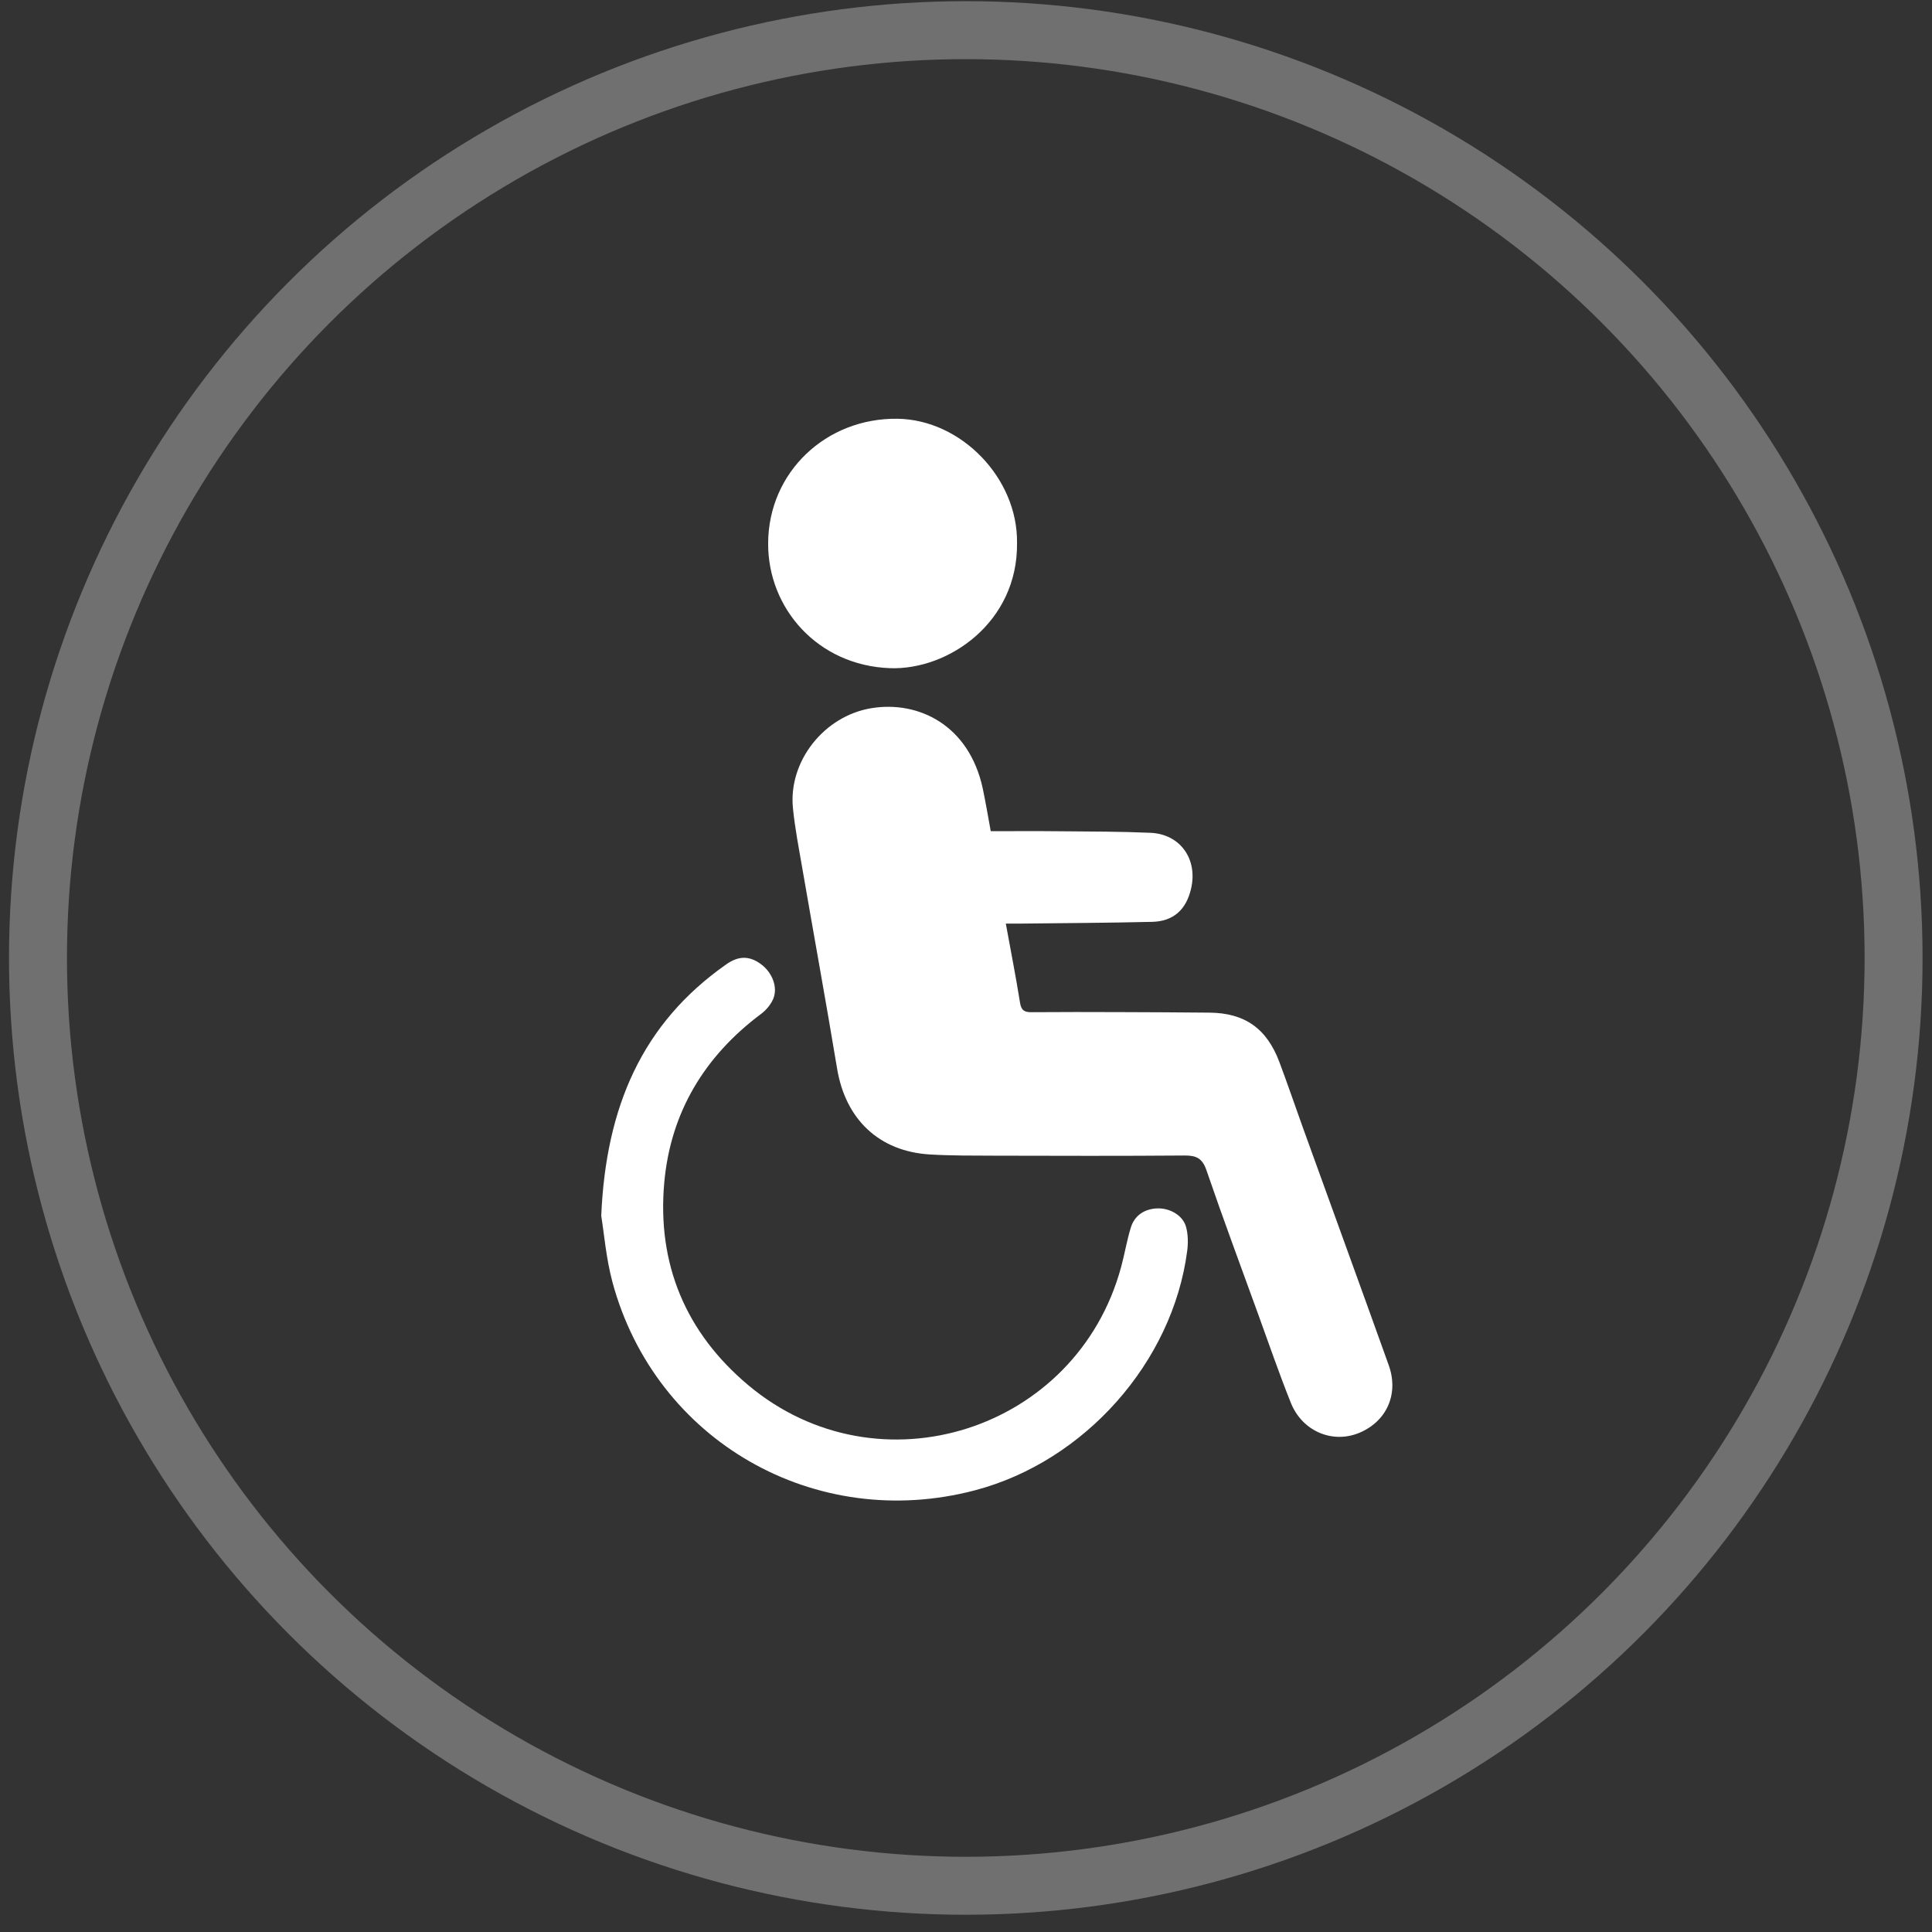
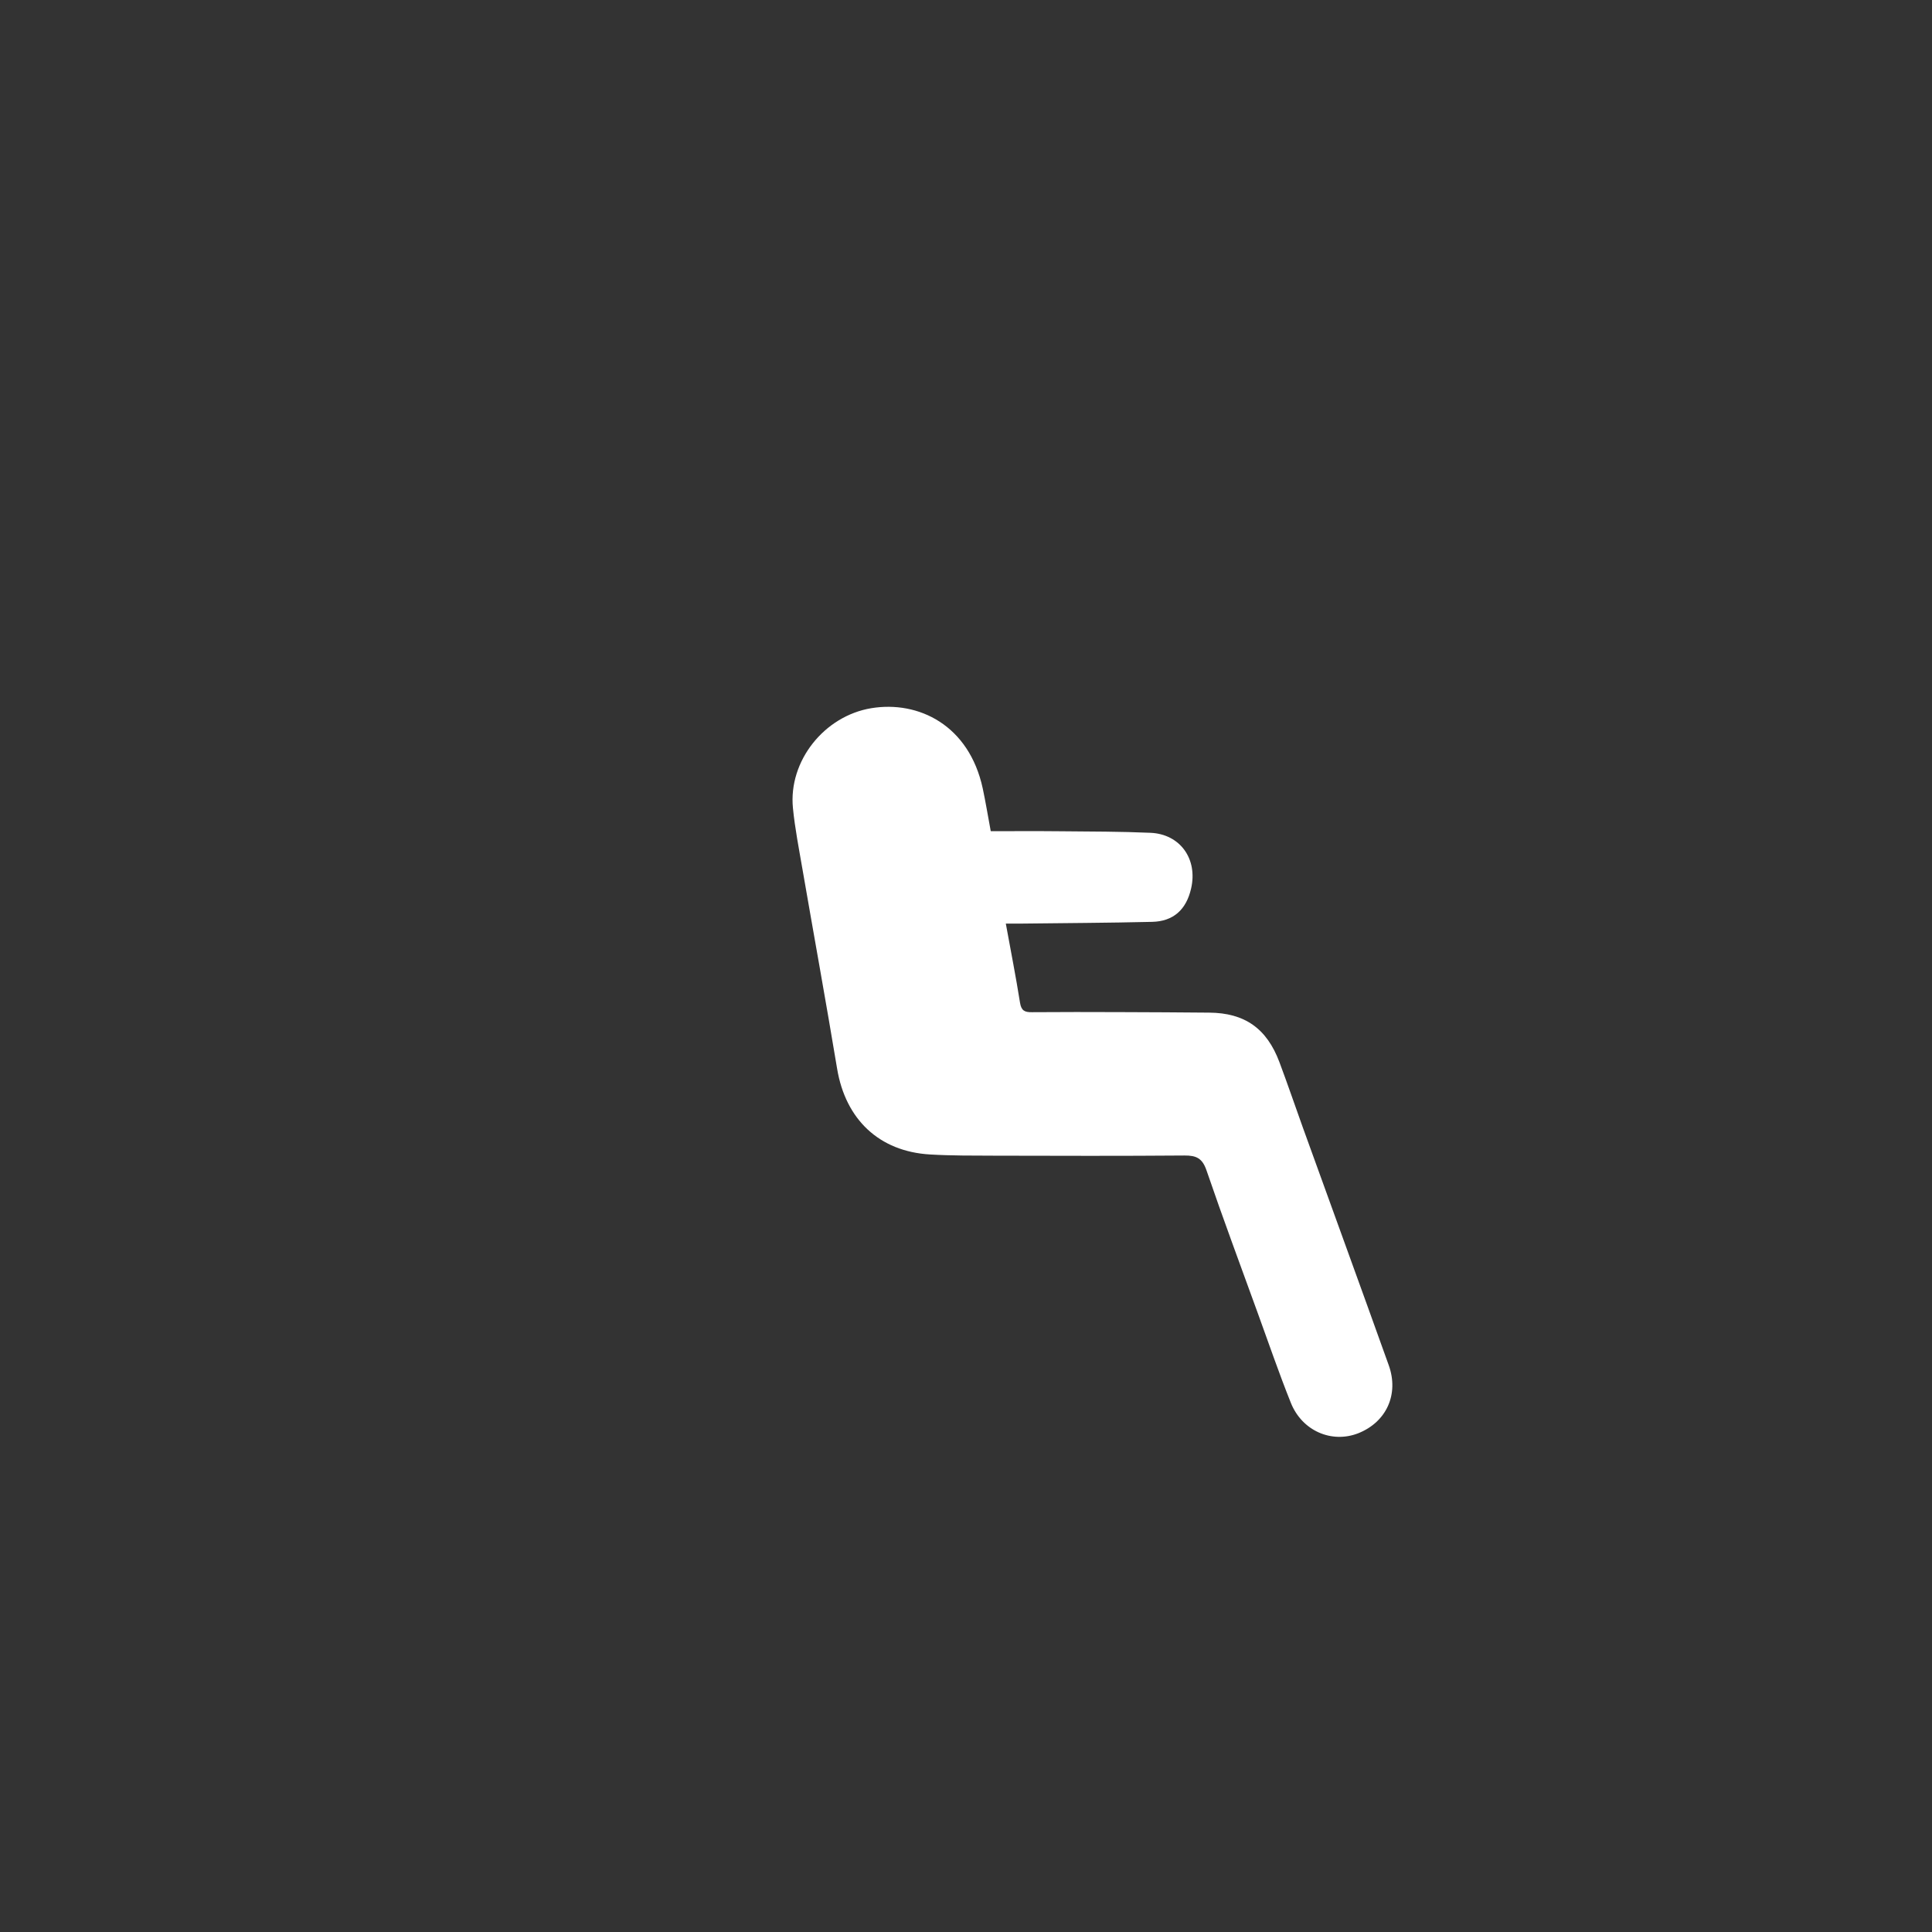
<svg xmlns="http://www.w3.org/2000/svg" width="100" height="100" viewBox="0 0 100 100" fill="none">
  <rect x="0" y="0" width="100" height="100" fill="#333333" stroke="none" />
  <path d="M71.879 70.658C70.409 66.553 68.915 62.461 67.435 58.36C67.03 57.232 66.642 56.096 66.223 54.977C65.568 53.229 64.422 52.427 62.59 52.414C61.061 52.4 59.528 52.391 57.999 52.387C56.47 52.382 54.937 52.378 53.407 52.391C53.042 52.396 52.864 52.316 52.797 51.906C52.583 50.559 52.32 49.227 52.061 47.805C52.36 47.805 52.61 47.809 52.859 47.805C55.119 47.778 57.375 47.769 59.635 47.715C60.736 47.689 61.4 47.082 61.65 45.995C62.006 44.466 61.088 43.173 59.55 43.106C58.003 43.039 56.456 43.039 54.905 43.026C53.688 43.013 52.476 43.022 51.281 43.022C51.134 42.233 51.018 41.52 50.867 40.811C50.158 37.526 47.537 36.255 45.099 36.656C42.665 37.057 40.802 39.389 41.042 41.823C41.145 42.87 41.35 43.909 41.528 44.947C42.126 48.406 42.754 51.856 43.329 55.316C43.766 57.941 45.504 59.599 48.134 59.755C49.262 59.822 50.394 59.813 51.522 59.818C54.785 59.826 58.048 59.835 61.311 59.809C61.921 59.804 62.233 59.951 62.447 60.575C63.294 63.049 64.208 65.501 65.1 67.961C65.666 69.517 66.201 71.082 66.816 72.615C67.4 74.068 68.933 74.723 70.306 74.184C71.759 73.605 72.423 72.169 71.879 70.658Z" fill="white" />
-   <path d="M59.951 62.546C59.278 62.55 58.73 62.889 58.534 63.531C58.324 64.204 58.213 64.908 58.026 65.59C55.725 74.068 45.473 77.34 38.742 71.706C35.493 68.987 34 65.421 34.383 61.199C34.713 57.567 36.469 54.665 39.398 52.476C39.661 52.28 39.901 51.99 40.026 51.692C40.271 51.094 39.968 50.337 39.398 49.913C38.8 49.467 38.239 49.458 37.588 49.917C33.233 52.971 31.361 57.299 31.12 62.933C31.263 63.789 31.365 65.109 31.7 66.361C33.919 74.585 42.193 79.315 50.461 77.139C56.136 75.646 60.696 70.511 61.449 64.748C61.502 64.342 61.498 63.901 61.391 63.508C61.235 62.925 60.584 62.541 59.951 62.546Z" fill="white" />
-   <path d="M46.062 34.584C49.084 34.695 52.699 32.212 52.641 28.089C52.681 24.755 49.757 21.724 46.459 21.675C42.763 21.621 39.768 24.438 39.759 28.129C39.745 31.481 42.317 34.445 46.062 34.584Z" fill="white" />
-   <circle opacity="0.3" cx="49.989" cy="49.584" r="48.023" stroke="white" stroke-width="3" />
</svg>